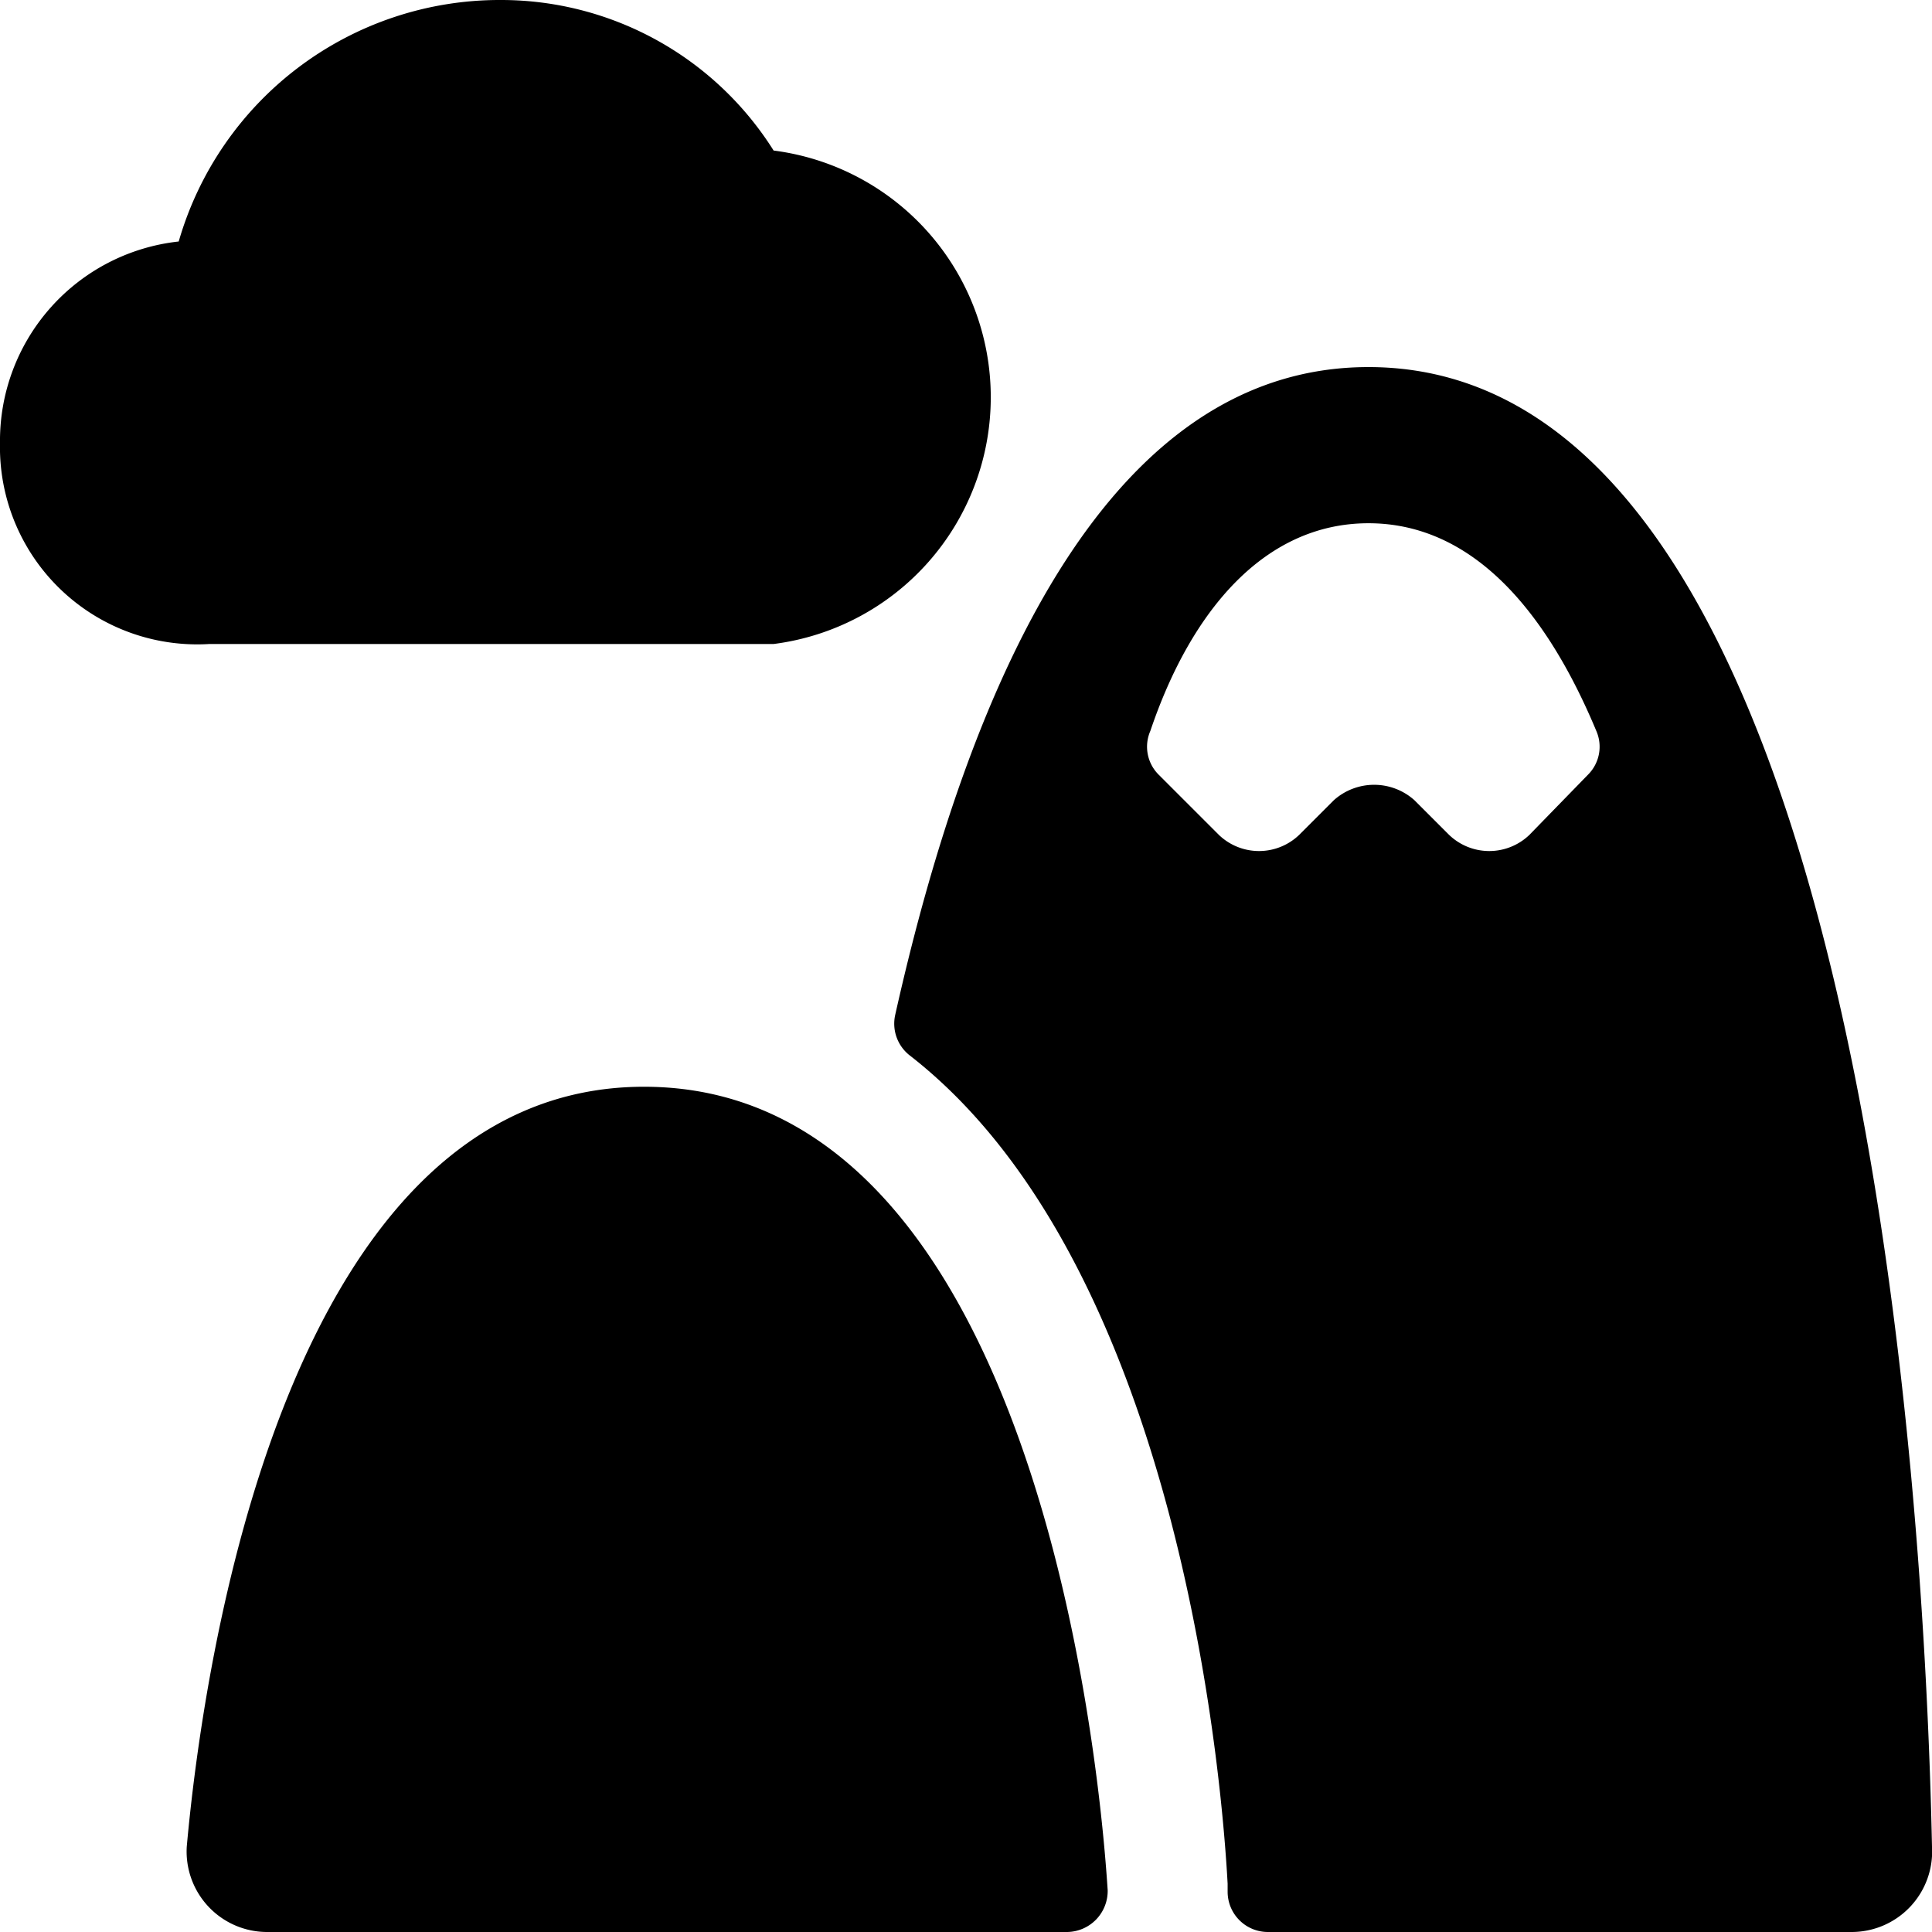
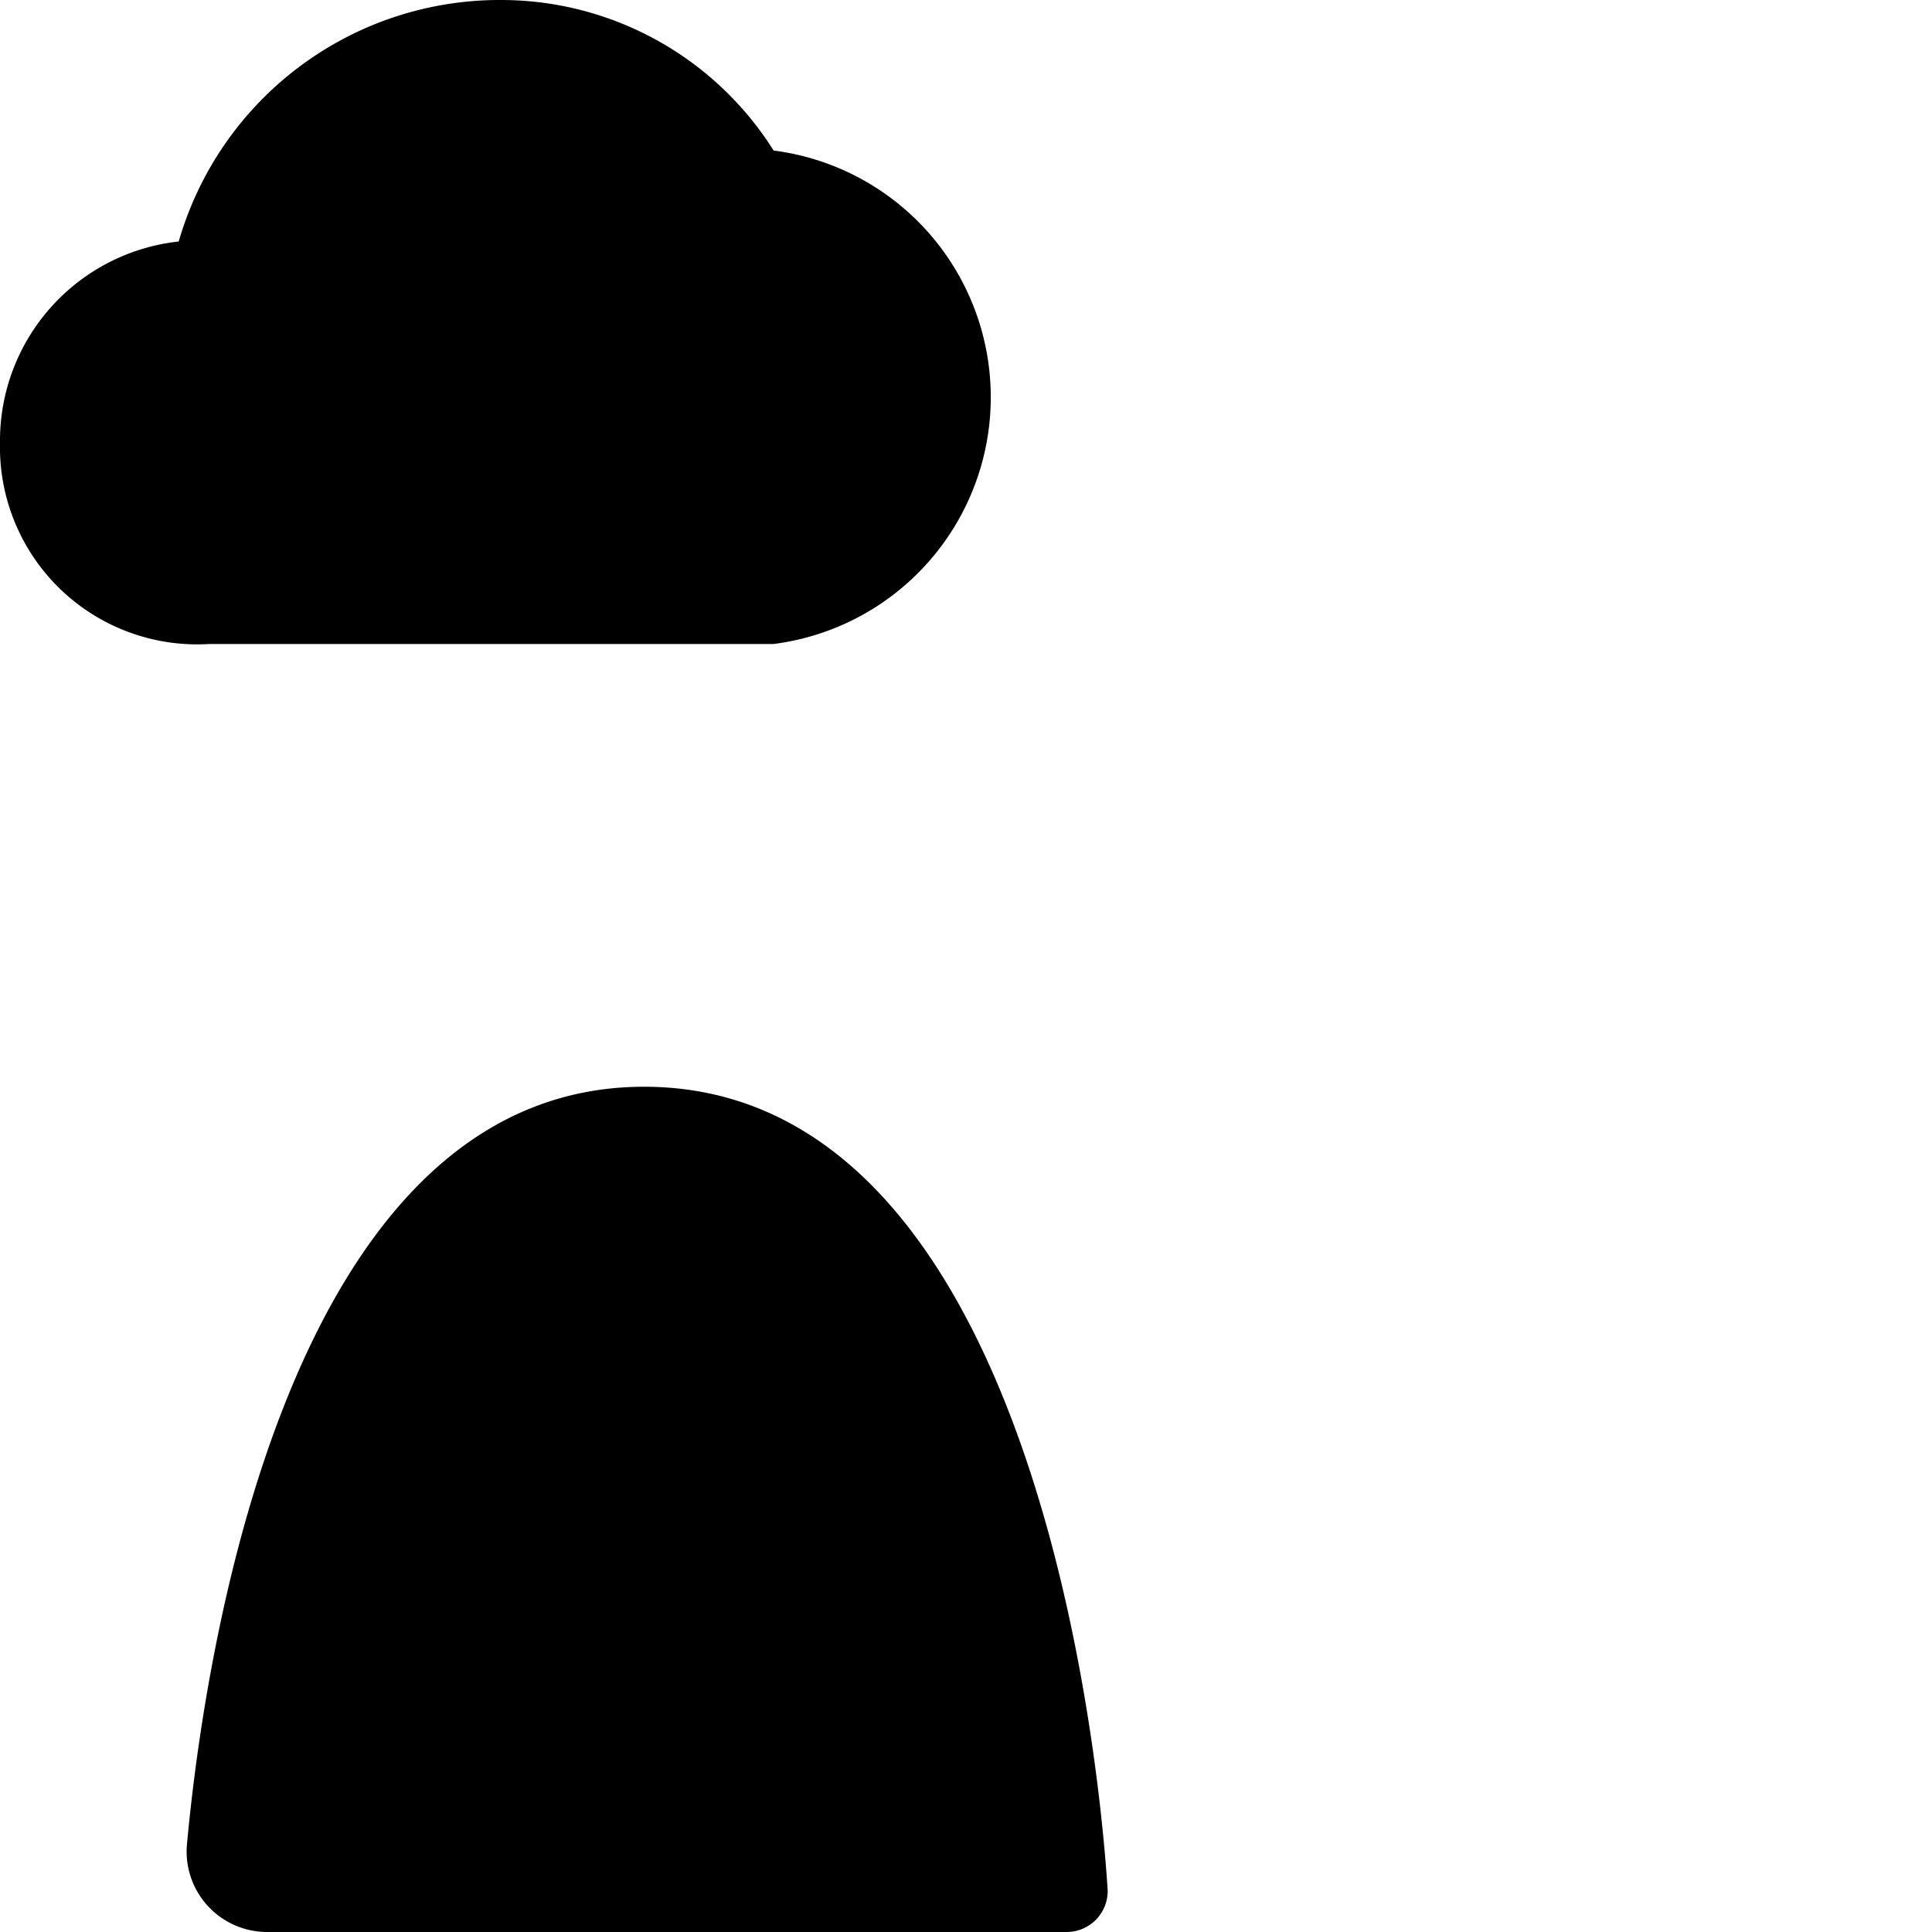
<svg xmlns="http://www.w3.org/2000/svg" viewBox="0 0 24 24">
  <g>
-     <path d="M17 4.56c-3.19 0 -4.93 3.8 -5.88 8.05a0.5 0.5 0 0 0 0.18 0.5c3.45 2.68 3.9 9.36 3.95 10.29v0.1a0.5 0.5 0 0 0 0.5 0.5H23a1 1 0 0 0 1 -1.06c-0.09 -4.31 -0.85 -18.38 -7 -18.38Zm2 5.81a0.72 0.72 0 0 1 -1 0l-0.43 -0.43a0.75 0.75 0 0 0 -1 0l-0.43 0.43a0.72 0.72 0 0 1 -1 0l-0.75 -0.75a0.49 0.49 0 0 1 -0.1 -0.54C14.8 7.57 15.72 6.5 17 6.5s2.2 1.07 2.83 2.58a0.49 0.49 0 0 1 -0.1 0.54Z" fill="#000000" stroke-width="1" />
    <path d="M8 13.5c-4.47 0 -5.48 7.22 -5.68 9.44a1 1 0 0 0 1 1.06h9.94a0.51 0.51 0 0 0 0.5 -0.52c-0.03 -0.41 -0.57 -9.98 -5.76 -9.98Z" fill="#000000" stroke-width="1" />
    <path d="M2.61 8h7a3.09 3.09 0 0 0 0 -6.13A4 4 0 0 0 6.22 0a4.15 4.15 0 0 0 -4 3A2.49 2.49 0 0 0 0 5.5 2.45 2.45 0 0 0 2.6 8Z" fill="#000000" stroke-width="1" />
  </g>
</svg>